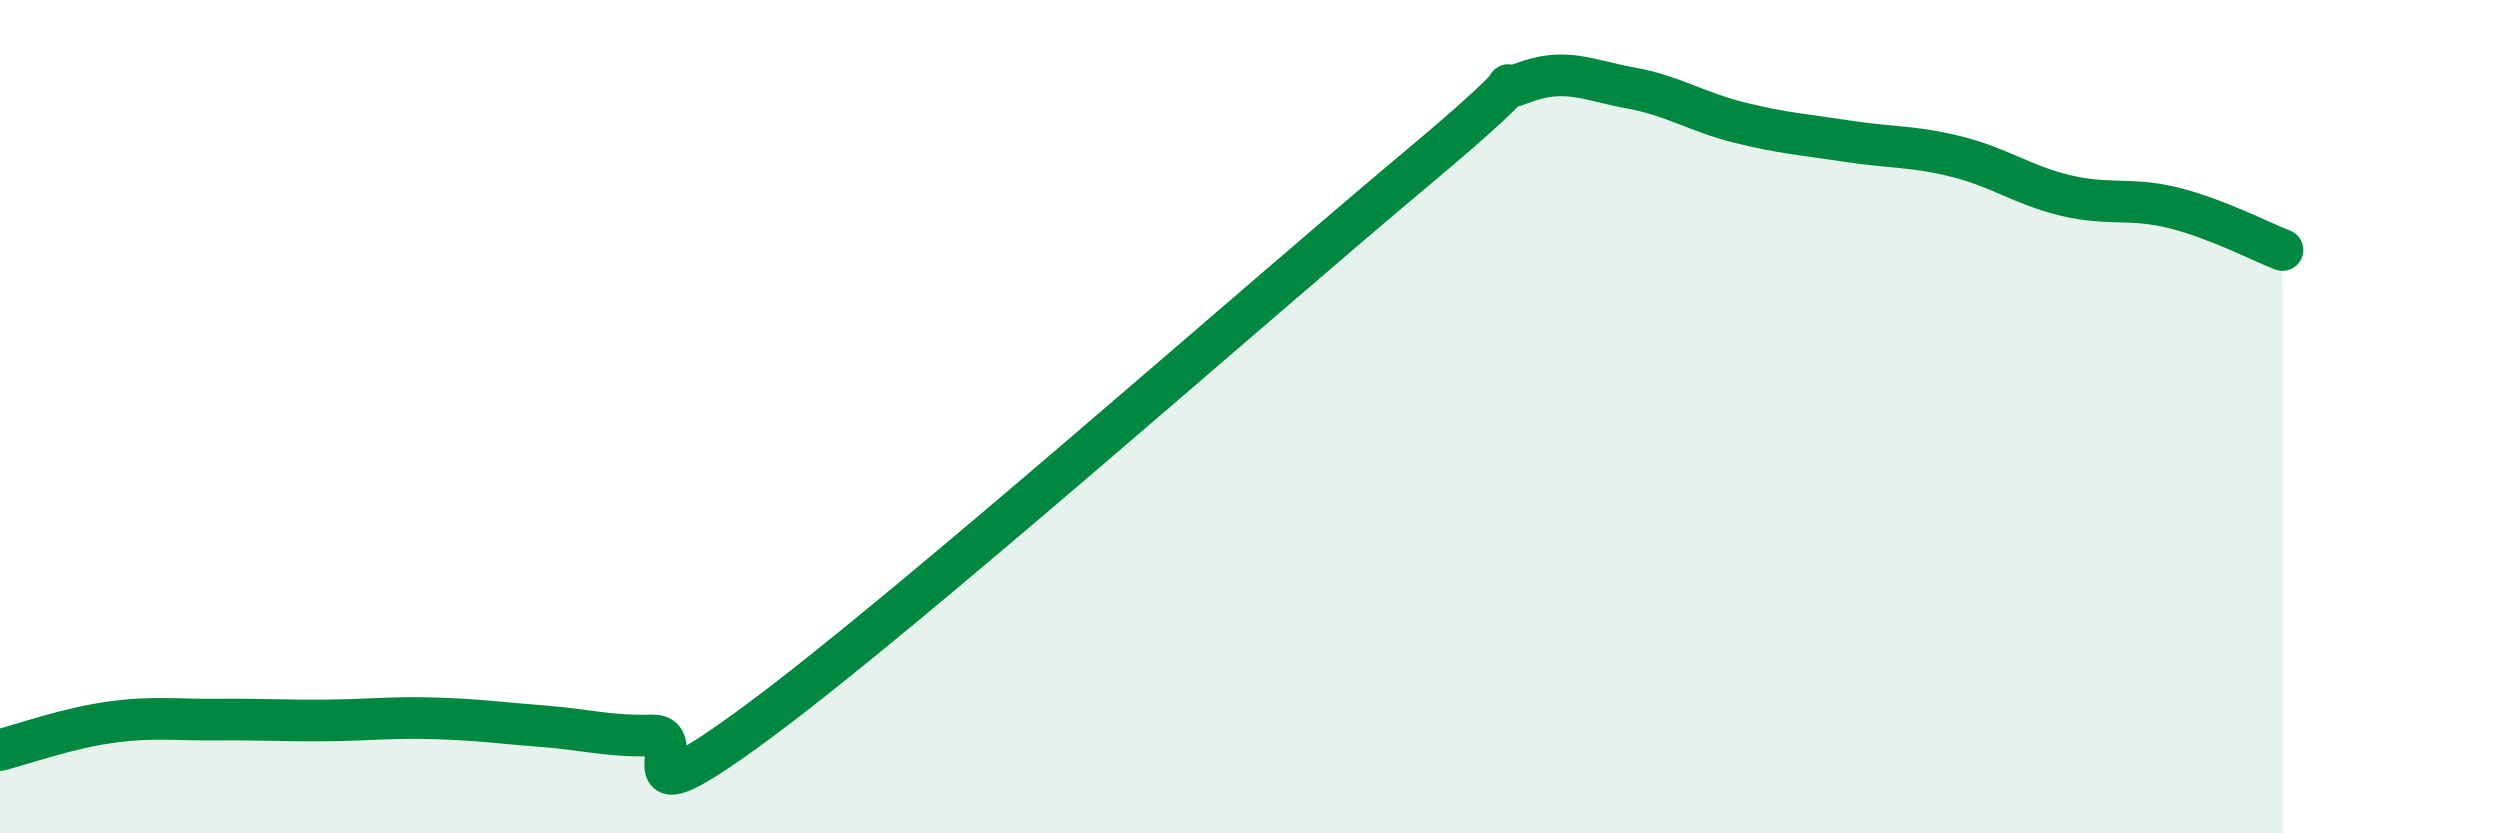
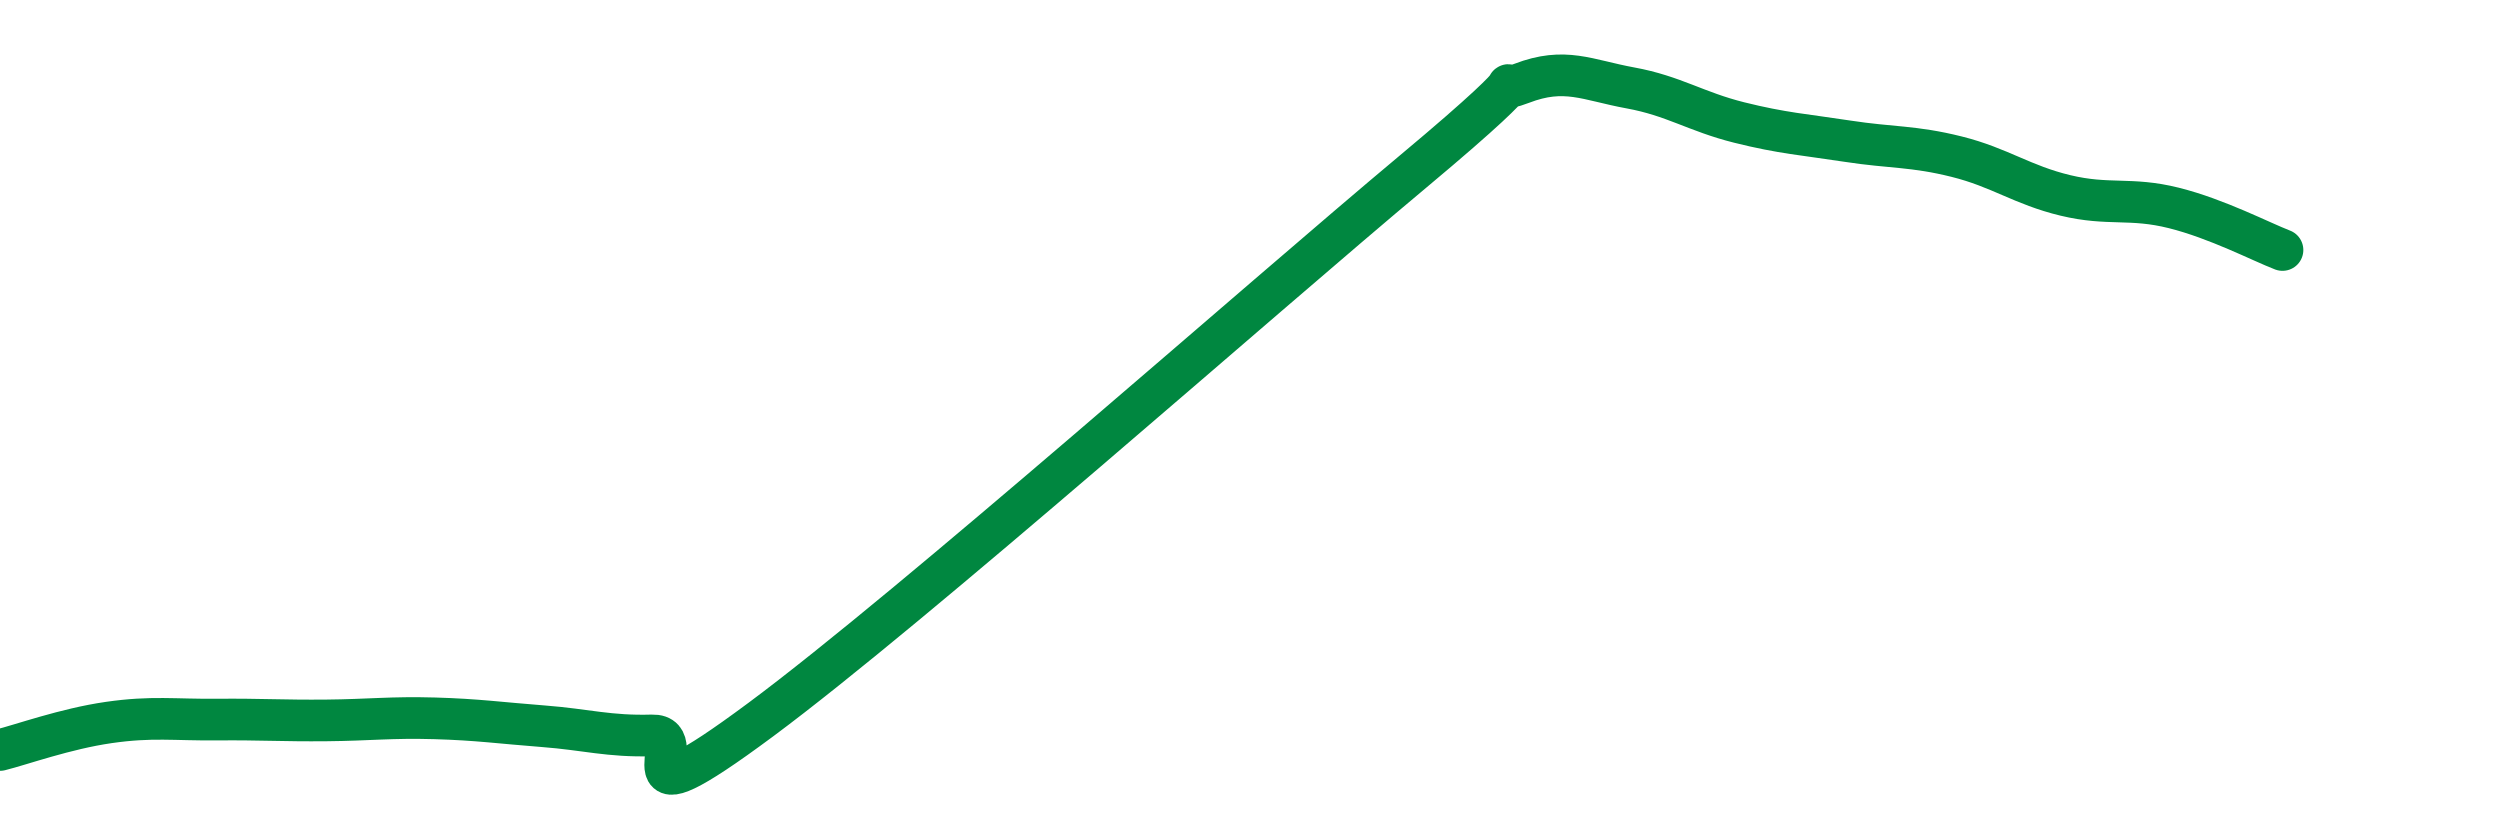
<svg xmlns="http://www.w3.org/2000/svg" width="60" height="20" viewBox="0 0 60 20">
-   <path d="M 0,18 C 0.52,17.87 1.57,17.49 2.61,17.34 C 3.65,17.19 4.18,17.28 5.22,17.27 C 6.26,17.26 6.79,17.3 7.83,17.29 C 8.87,17.28 9.39,17.21 10.43,17.24 C 11.47,17.27 12,17.35 13.04,17.43 C 14.08,17.51 14.61,17.68 15.65,17.65 C 16.69,17.62 14.61,19.98 18.26,17.27 C 21.91,14.56 30.26,7.17 33.91,4.12 C 37.56,1.07 35.48,2.4 36.52,2 C 37.56,1.6 38.09,1.92 39.13,2.11 C 40.17,2.3 40.7,2.68 41.74,2.94 C 42.78,3.2 43.31,3.23 44.35,3.39 C 45.39,3.55 45.92,3.5 46.96,3.76 C 48,4.02 48.53,4.44 49.57,4.69 C 50.61,4.94 51.13,4.73 52.17,4.99 C 53.21,5.25 54.26,5.8 54.78,6L54.78 20L0 20Z" fill="#008740" opacity="0.1" stroke-linecap="round" stroke-linejoin="round" />
  <path d="M 0,18 C 0.52,17.87 1.57,17.49 2.61,17.34 C 3.65,17.19 4.18,17.28 5.22,17.27 C 6.26,17.26 6.79,17.3 7.83,17.29 C 8.87,17.28 9.39,17.21 10.43,17.24 C 11.47,17.27 12,17.35 13.04,17.43 C 14.08,17.51 14.61,17.68 15.65,17.65 C 16.69,17.62 14.61,19.98 18.26,17.27 C 21.91,14.56 30.26,7.17 33.91,4.12 C 37.56,1.07 35.48,2.4 36.52,2 C 37.56,1.6 38.09,1.92 39.13,2.11 C 40.17,2.3 40.7,2.68 41.74,2.94 C 42.78,3.2 43.31,3.23 44.35,3.39 C 45.39,3.55 45.92,3.5 46.96,3.76 C 48,4.02 48.53,4.44 49.57,4.69 C 50.61,4.94 51.13,4.73 52.17,4.99 C 53.21,5.25 54.26,5.8 54.78,6" stroke="#008740" stroke-width="1" fill="none" stroke-linecap="round" stroke-linejoin="round" />
</svg>